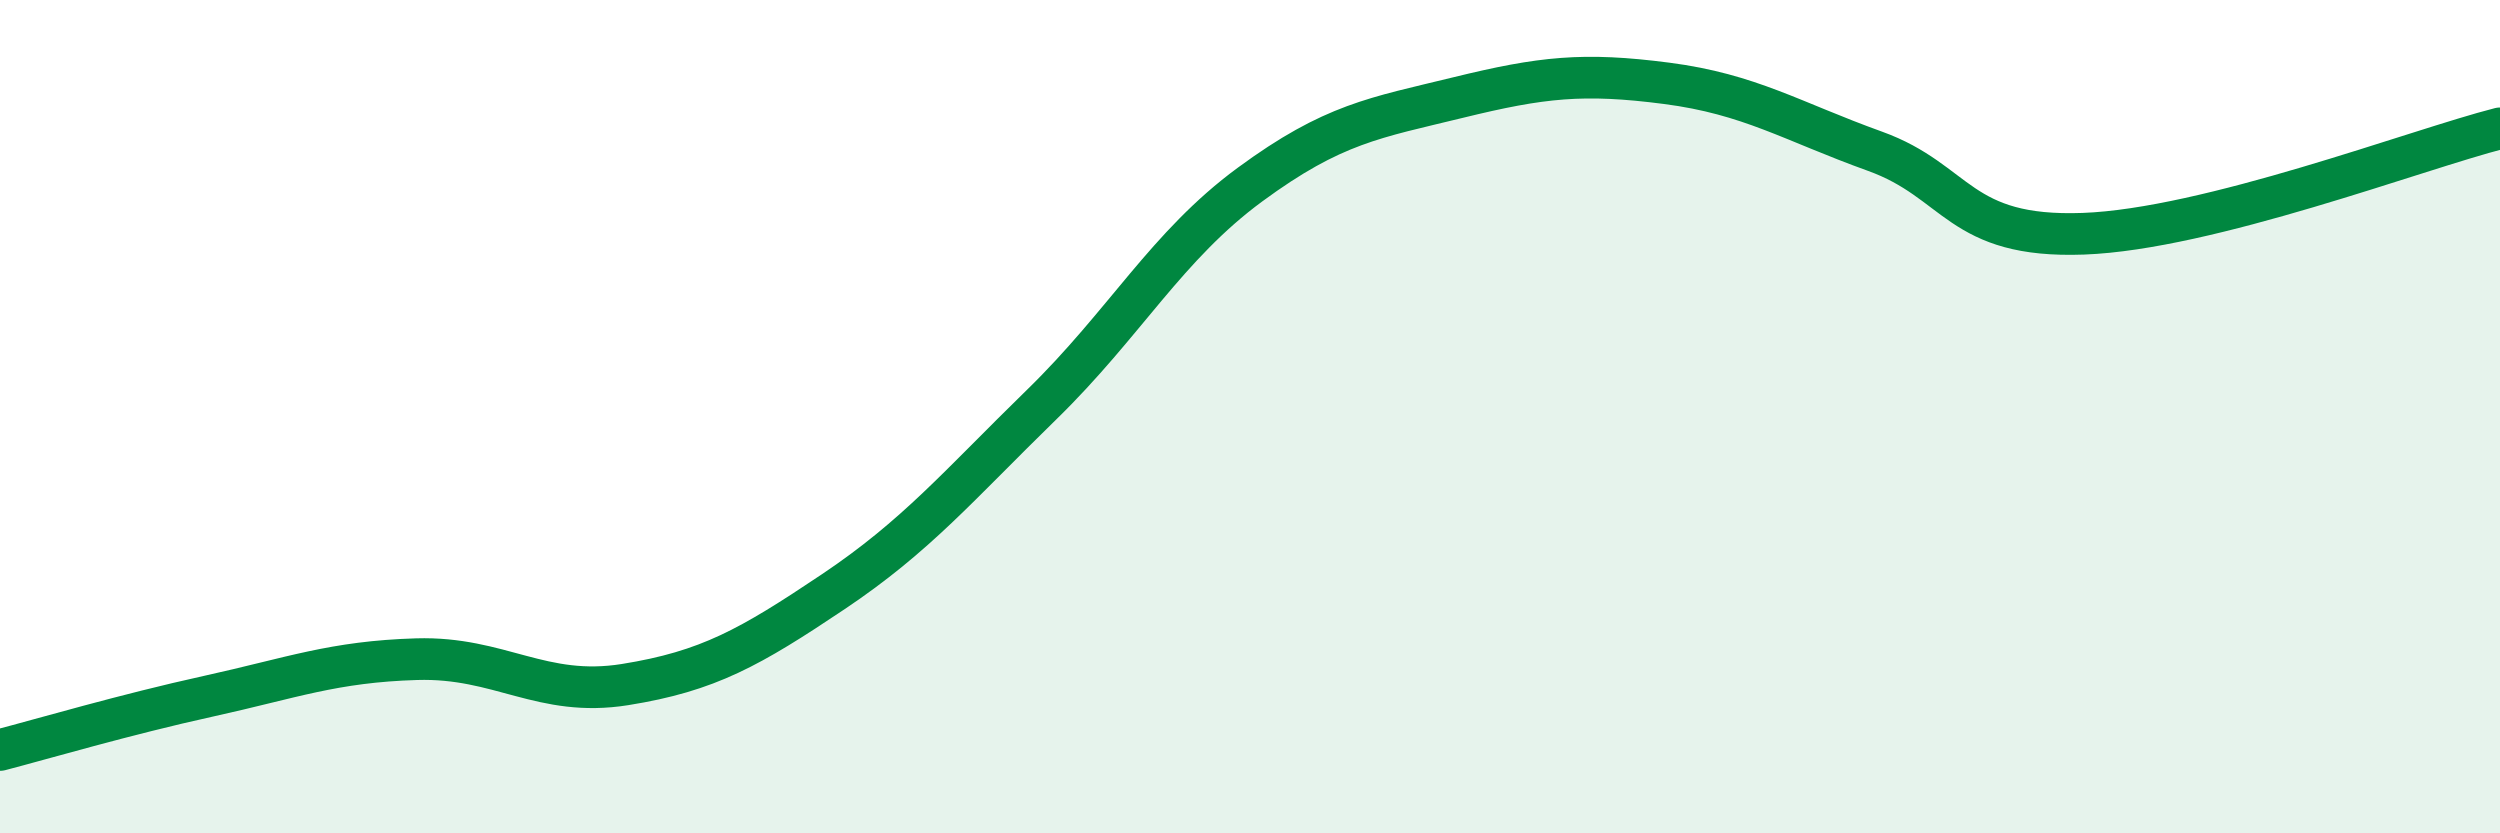
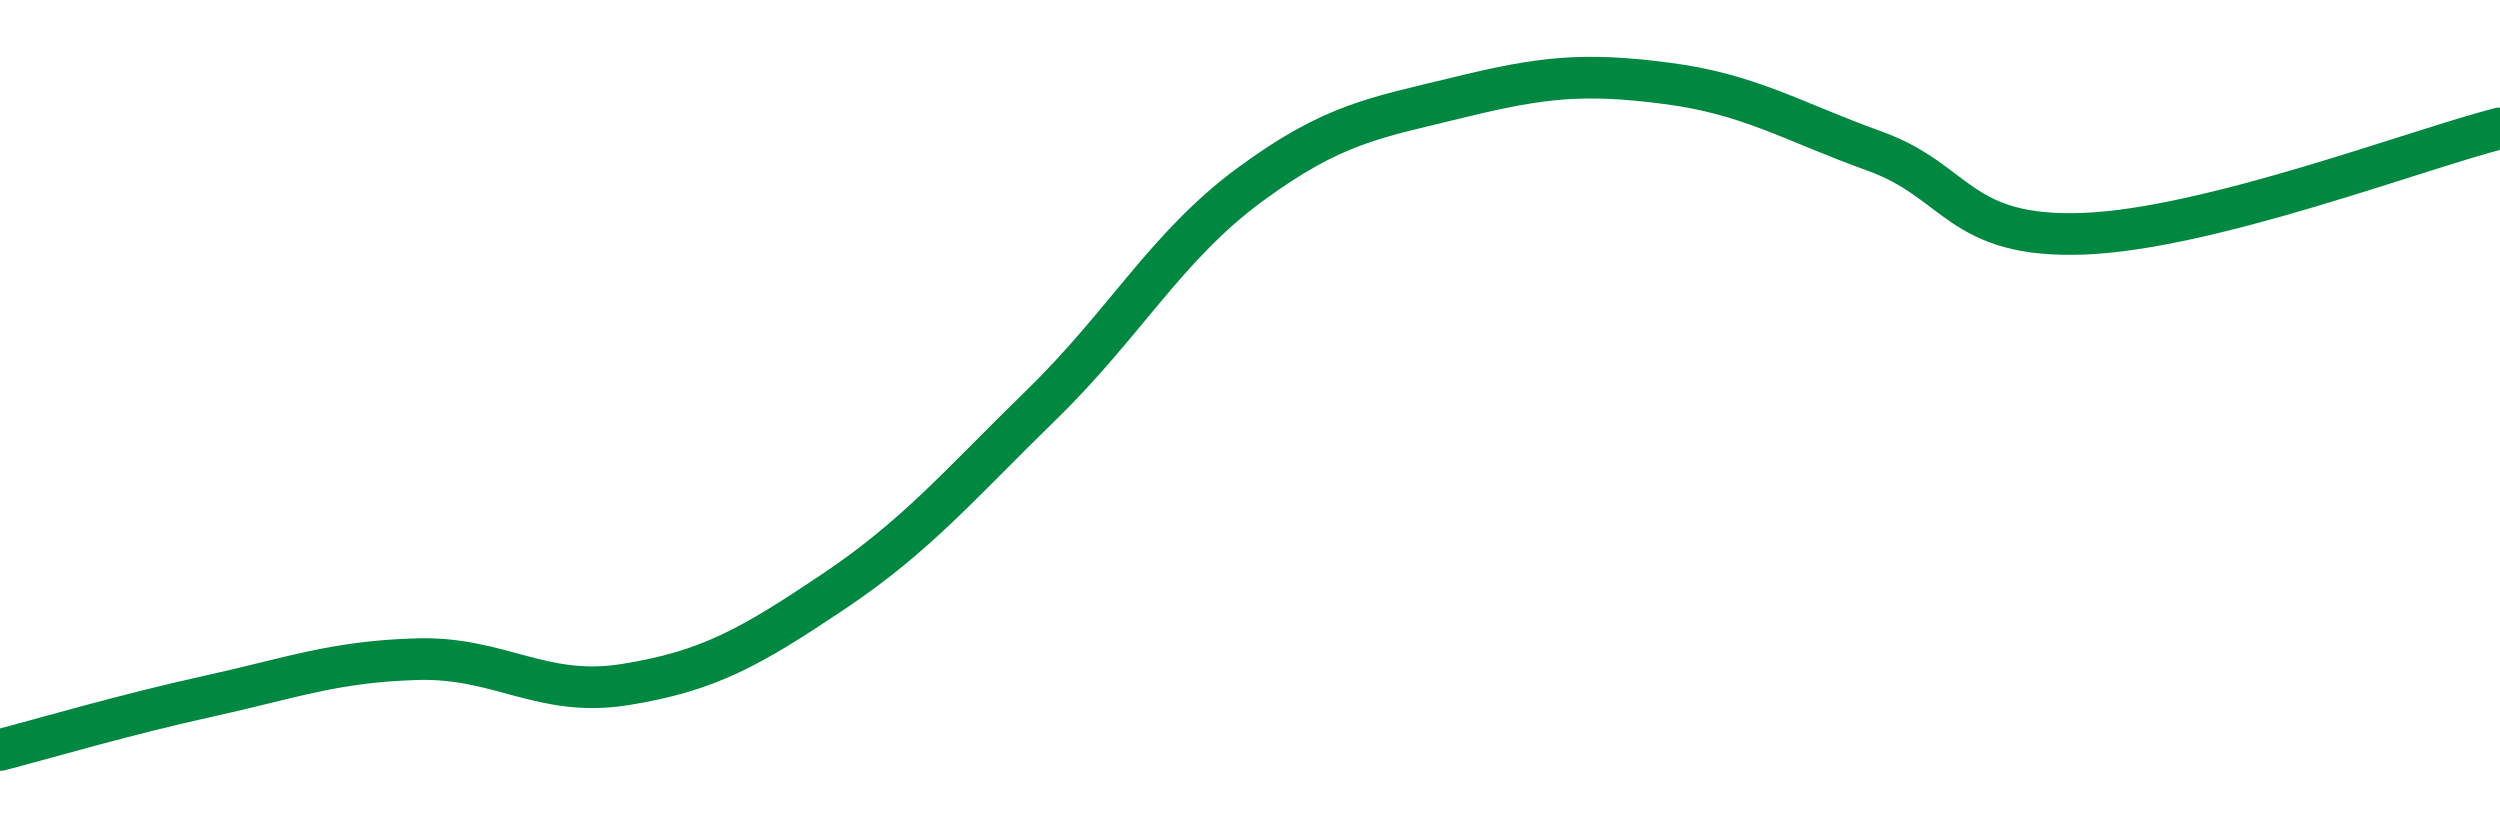
<svg xmlns="http://www.w3.org/2000/svg" width="60" height="20" viewBox="0 0 60 20">
-   <path d="M 0,18 C 1,17.74 3,17.15 5,16.71 C 7,16.27 8,15.88 10,15.82 C 12,15.76 13,16.75 15,16.43 C 17,16.11 18,15.54 20,14.2 C 22,12.86 23,11.66 25,9.71 C 27,7.76 28,5.9 30,4.43 C 32,2.96 33,2.83 35,2.34 C 37,1.85 38,1.74 40,2 C 42,2.26 43,2.91 45,3.63 C 47,4.35 47,5.72 50,5.61 C 53,5.5 58,3.59 60,3.08L60 20L0 20Z" fill="#008740" opacity="0.1" stroke-linecap="round" stroke-linejoin="round" />
  <path d="M 0,18 C 1,17.74 3,17.15 5,16.71 C 7,16.27 8,15.88 10,15.82 C 12,15.76 13,16.75 15,16.43 C 17,16.11 18,15.54 20,14.2 C 22,12.86 23,11.66 25,9.71 C 27,7.76 28,5.9 30,4.43 C 32,2.96 33,2.83 35,2.34 C 37,1.85 38,1.74 40,2 C 42,2.26 43,2.91 45,3.63 C 47,4.35 47,5.72 50,5.61 C 53,5.5 58,3.59 60,3.08" stroke="#008740" stroke-width="1" fill="none" stroke-linecap="round" stroke-linejoin="round" />
</svg>